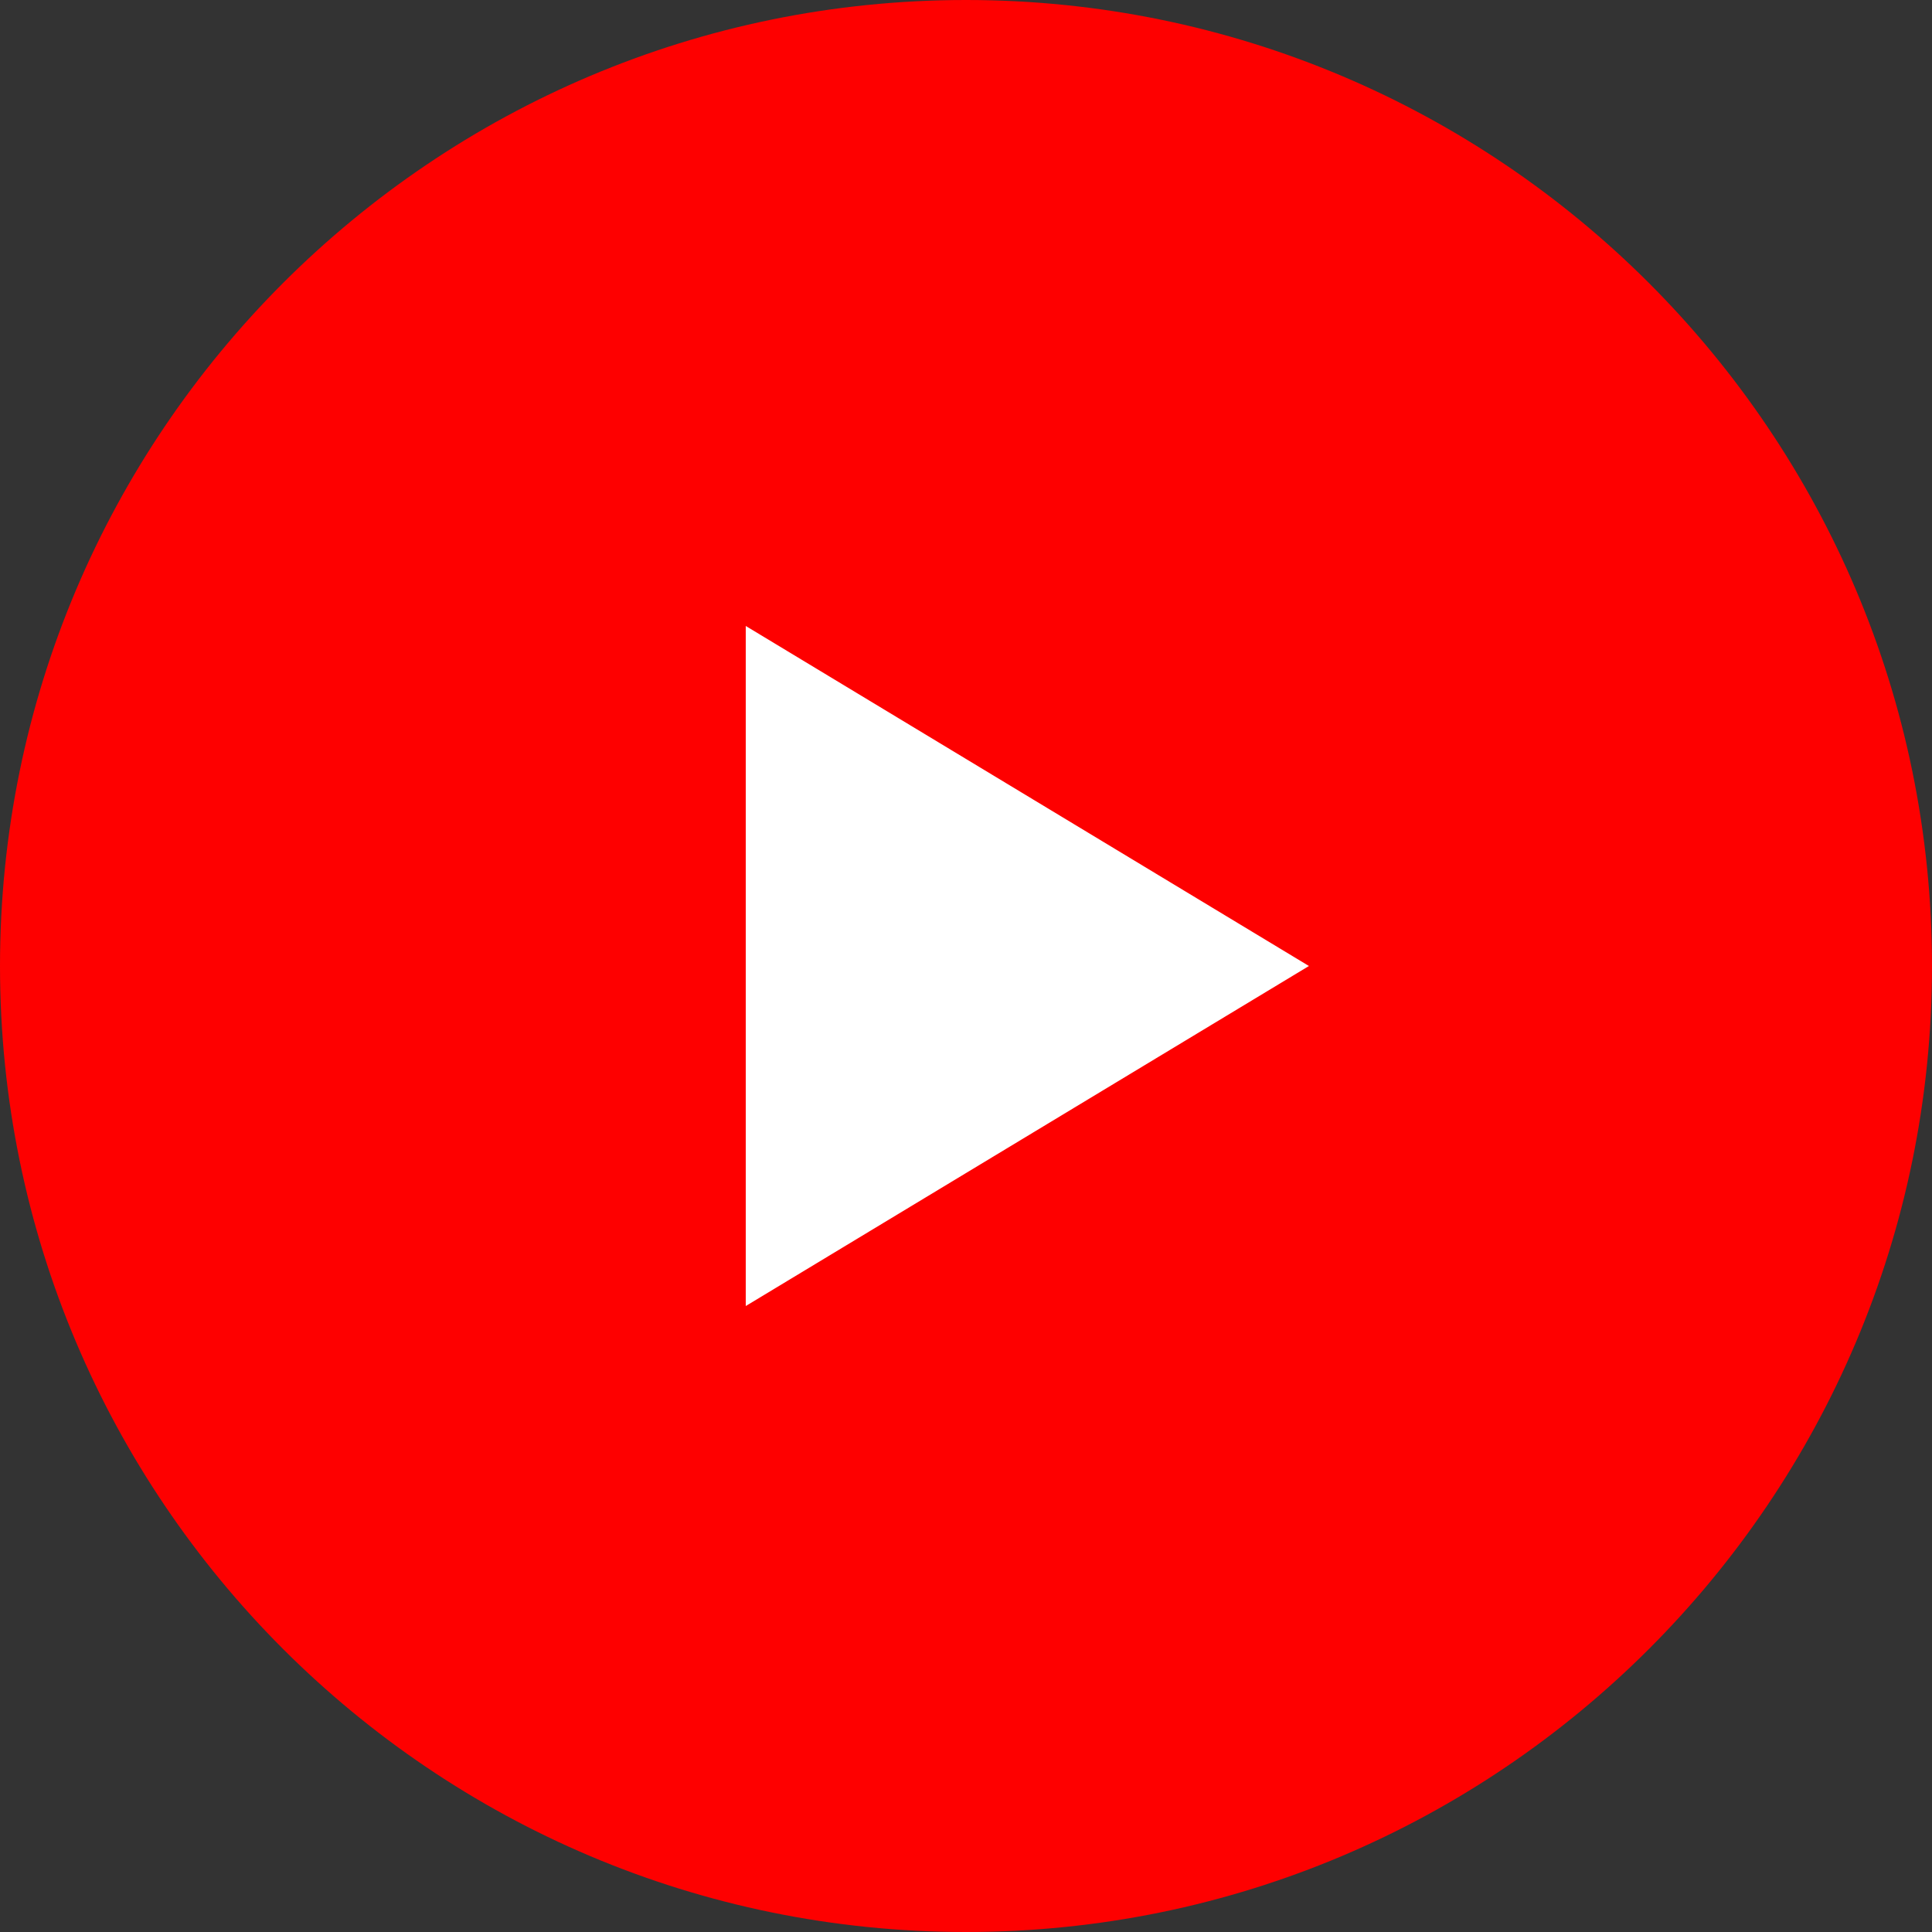
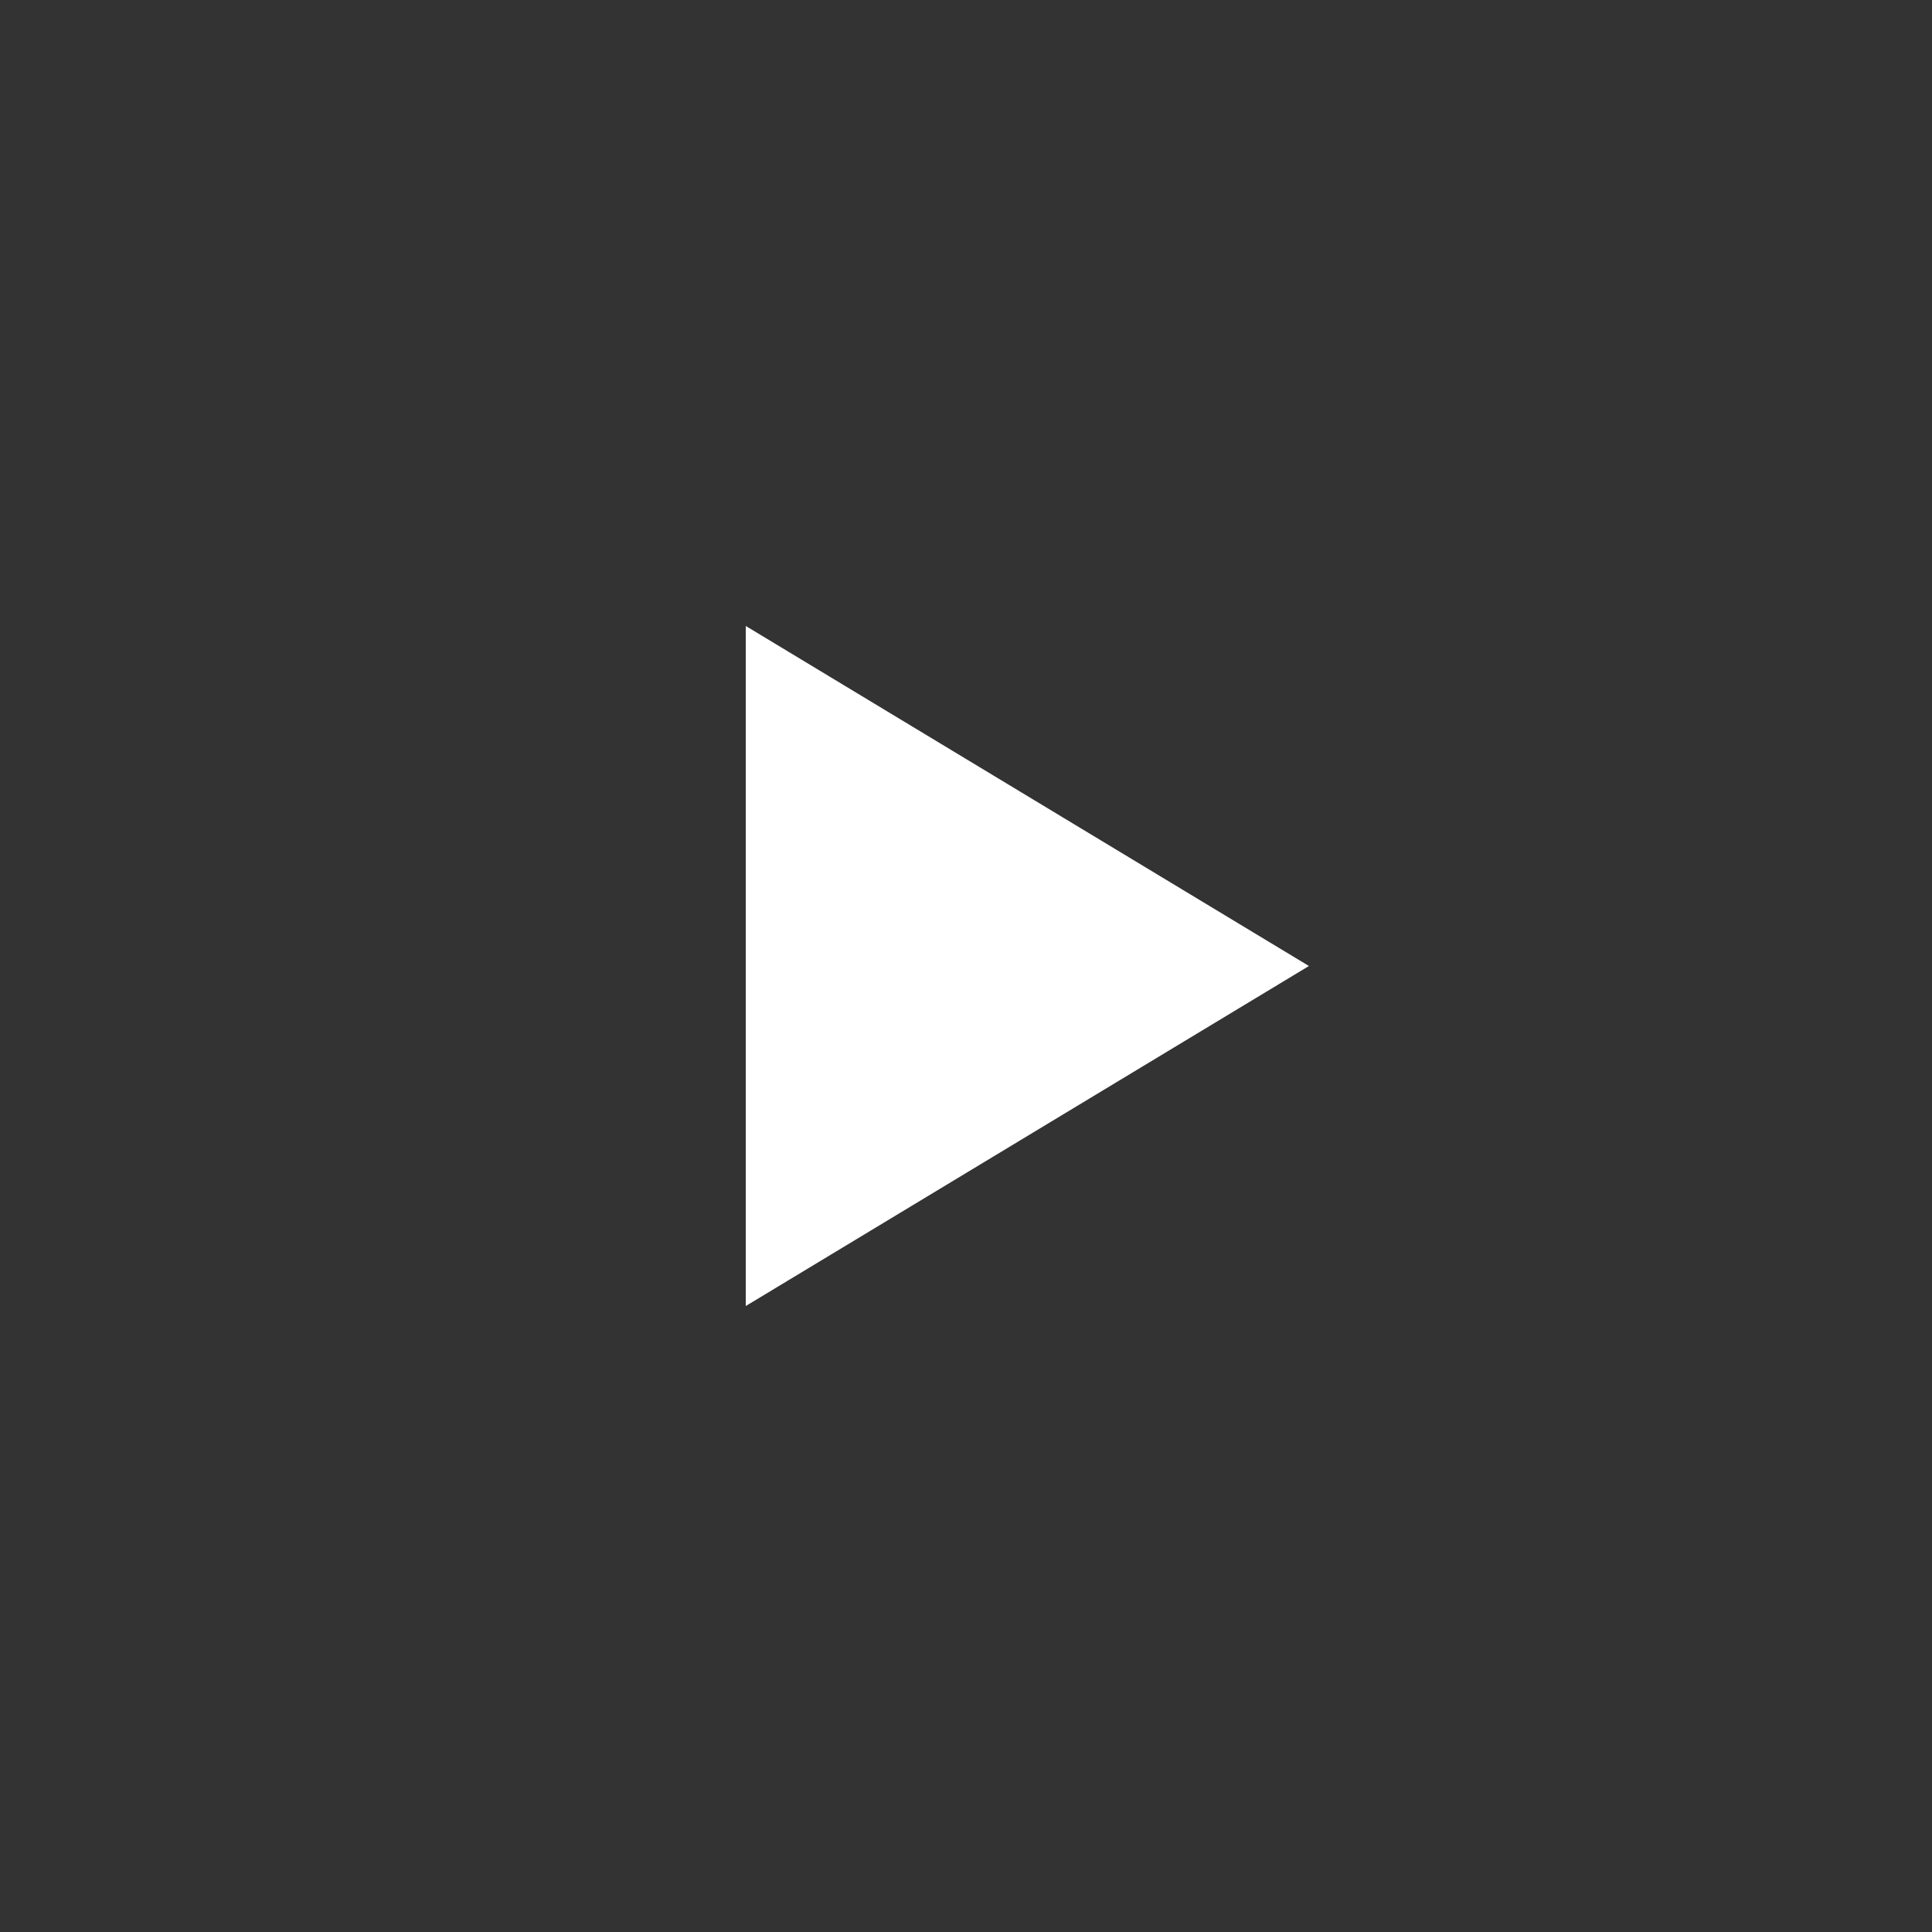
<svg xmlns="http://www.w3.org/2000/svg" height="20" viewBox="0 0 20 20" width="20">
  <rect x="0" y="0" width="20" height="20" fill="#333333" stroke="none" />
-   <path d="m10 0c-5.52 0-10 4.48-10 10s4.48 10 10 10 10-4.48 10-10-4.48-10-10-10" fill="#fe0000" />
  <path d="m13.55 10-5.83-3.52v7.04z" fill="#fff" />
</svg>